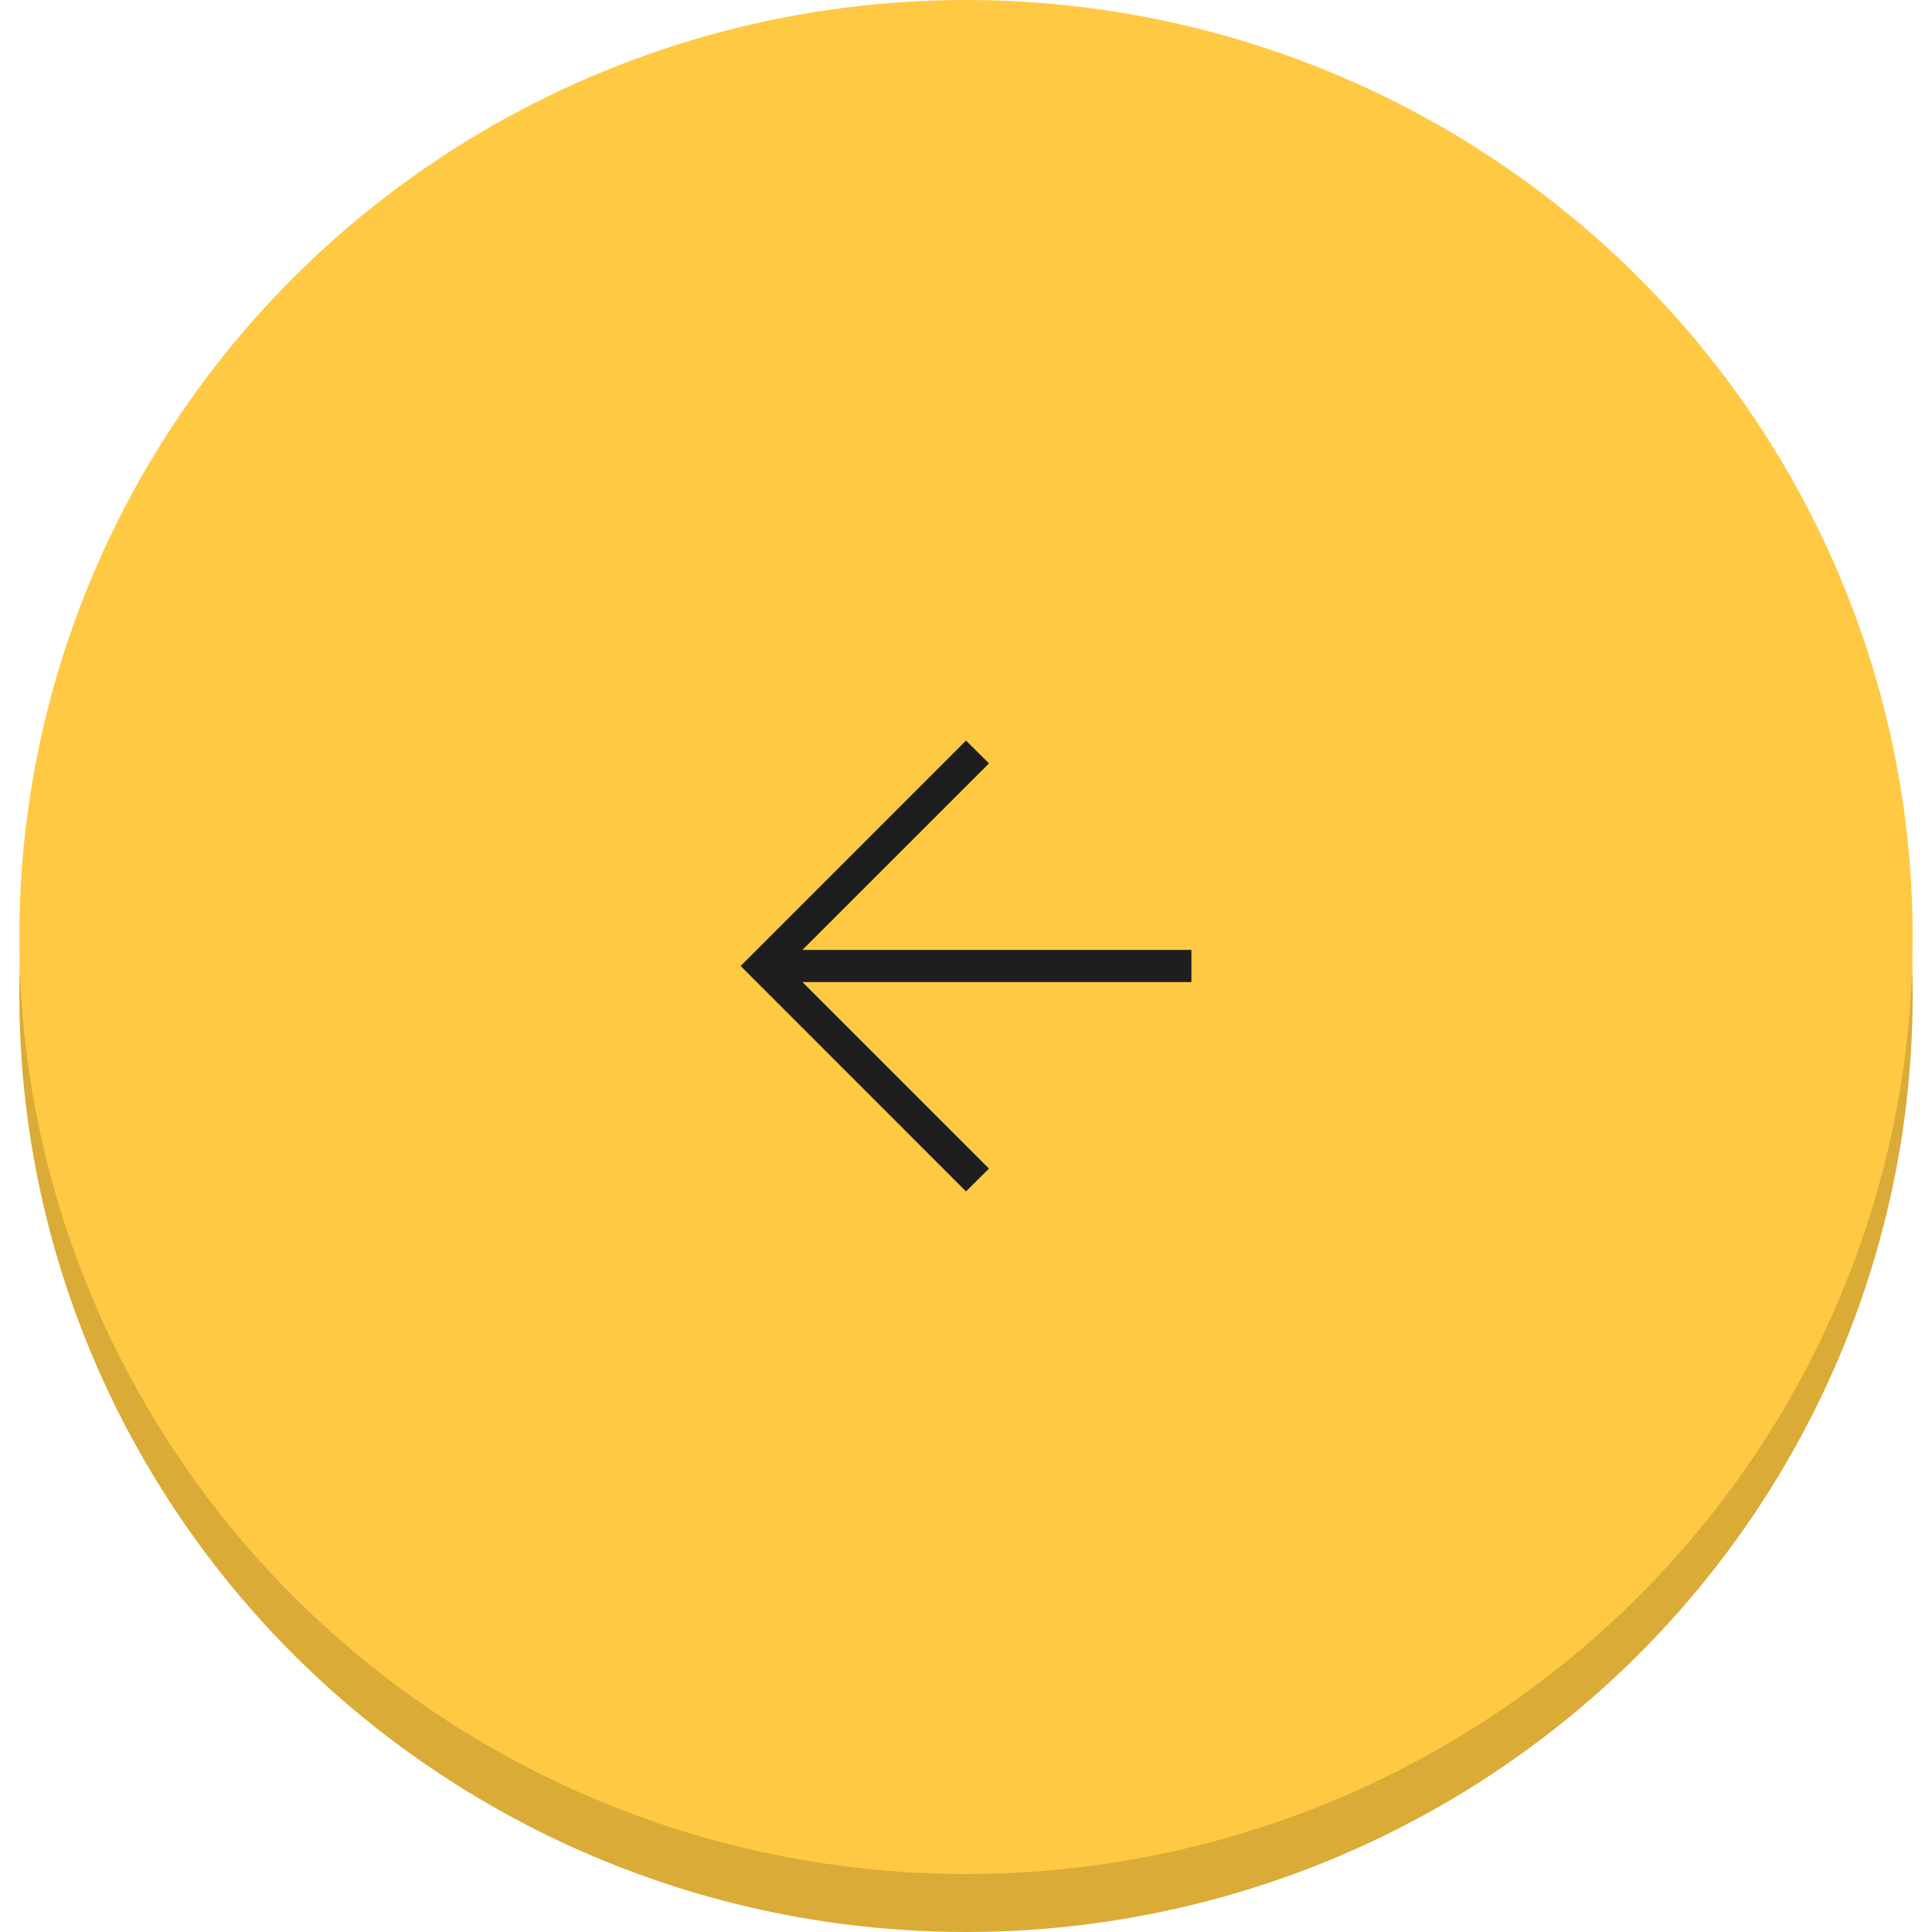
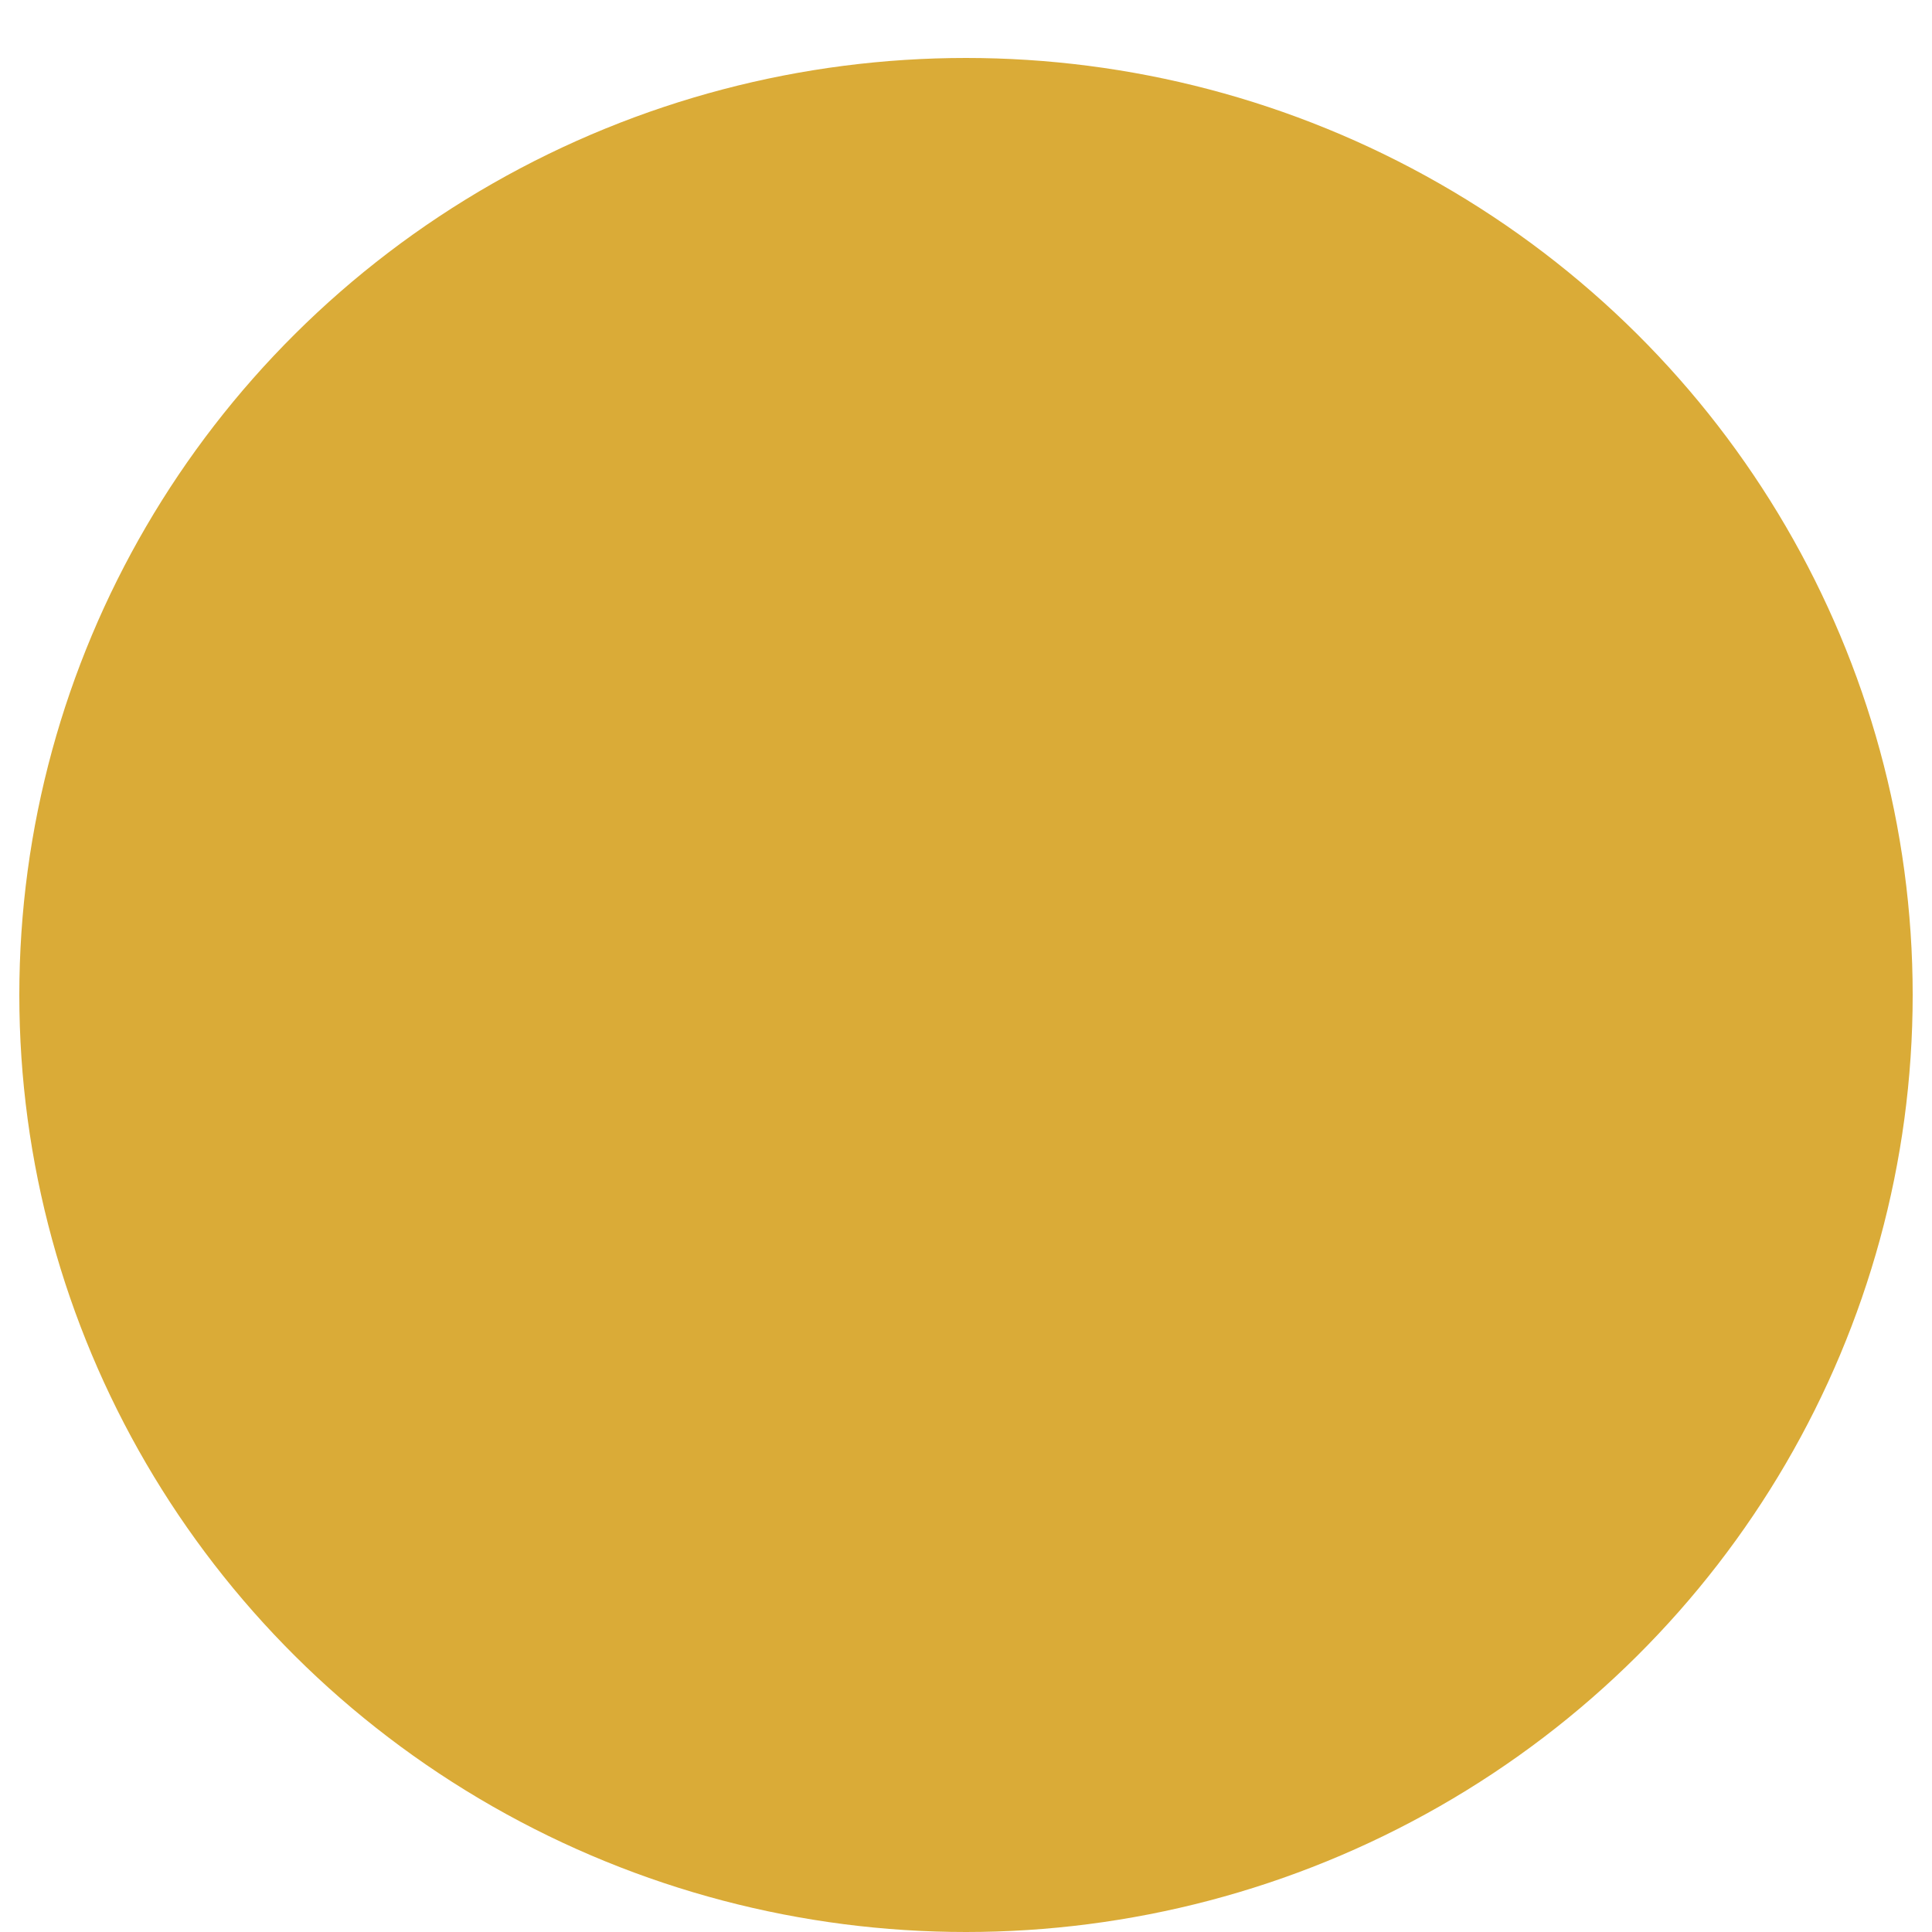
<svg xmlns="http://www.w3.org/2000/svg" width="100" height="100" viewBox="0 0 100 100" fill="none">
  <ellipse cx="50" cy="51.5" rx="49" ry="48.5" fill="#DAAB37" />
-   <ellipse cx="50" cy="48.5" rx="49" ry="48.5" fill="#FFC943" />
-   <path d="M41.535 50.833L51.19 60.487L50 61.667L38.334 50L50 38.333L51.19 39.513L41.533 49.167H61.667V50.833H41.535Z" fill="#1E1E1E" />
</svg>